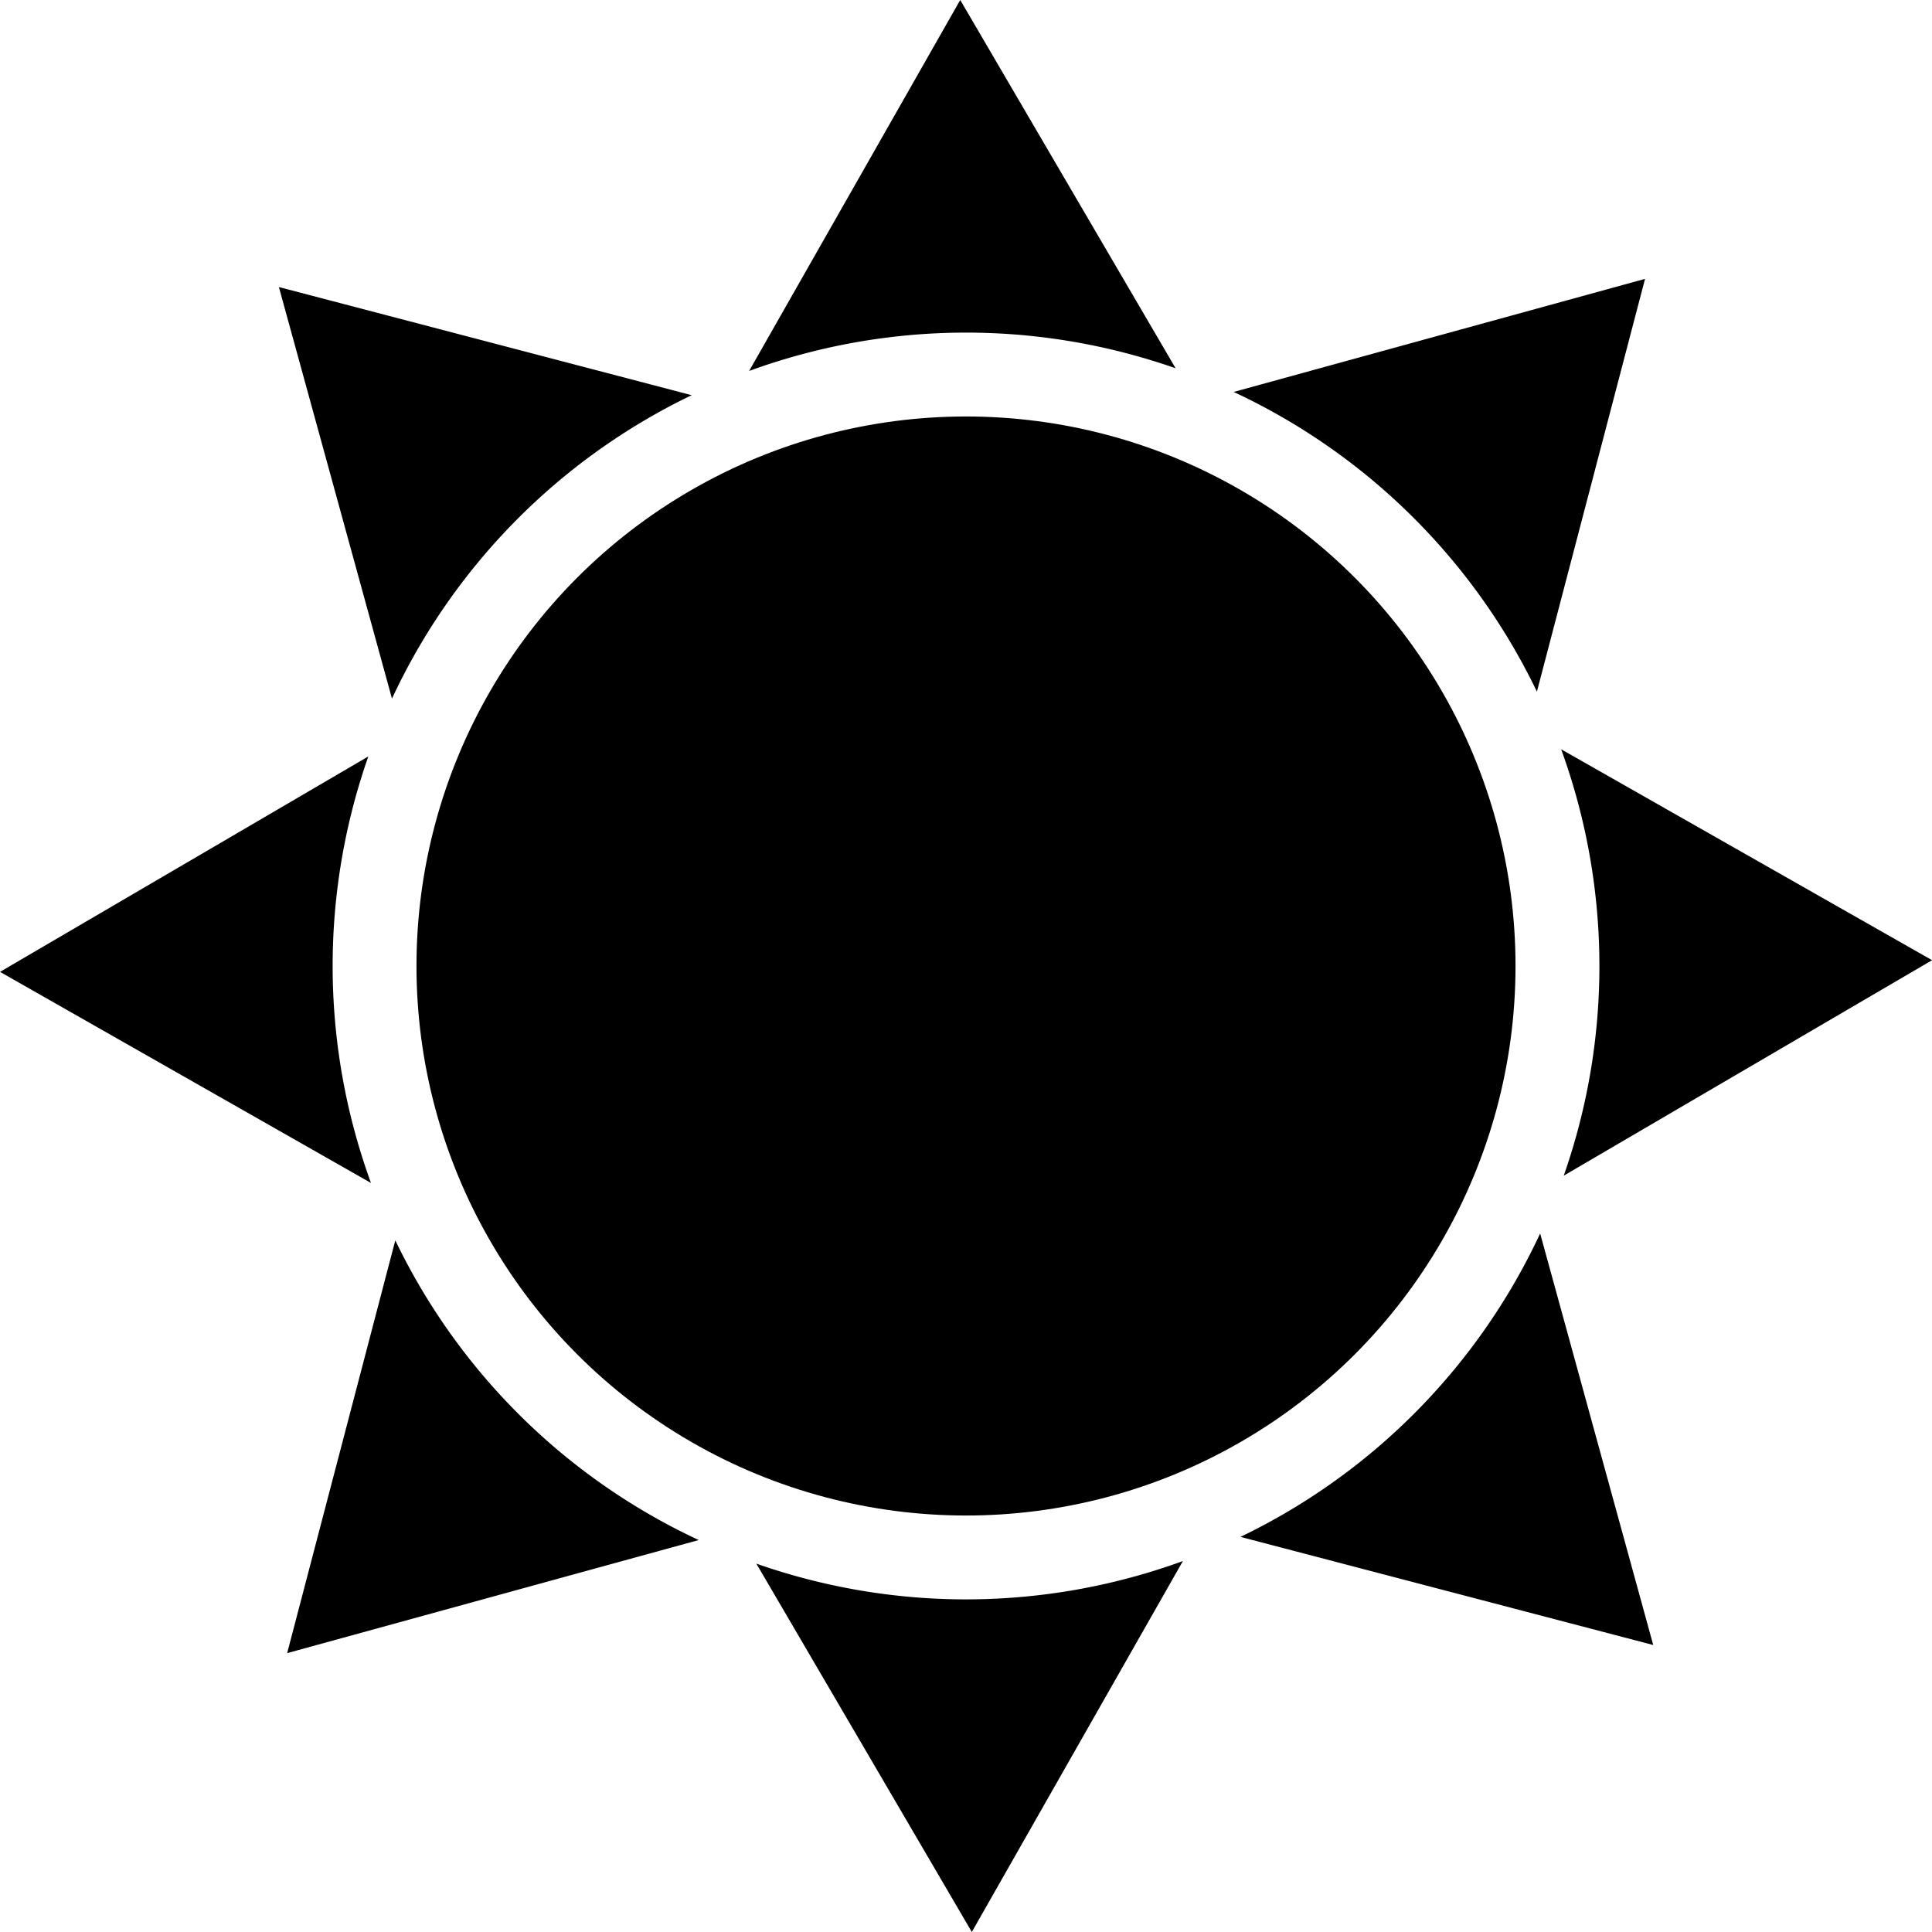
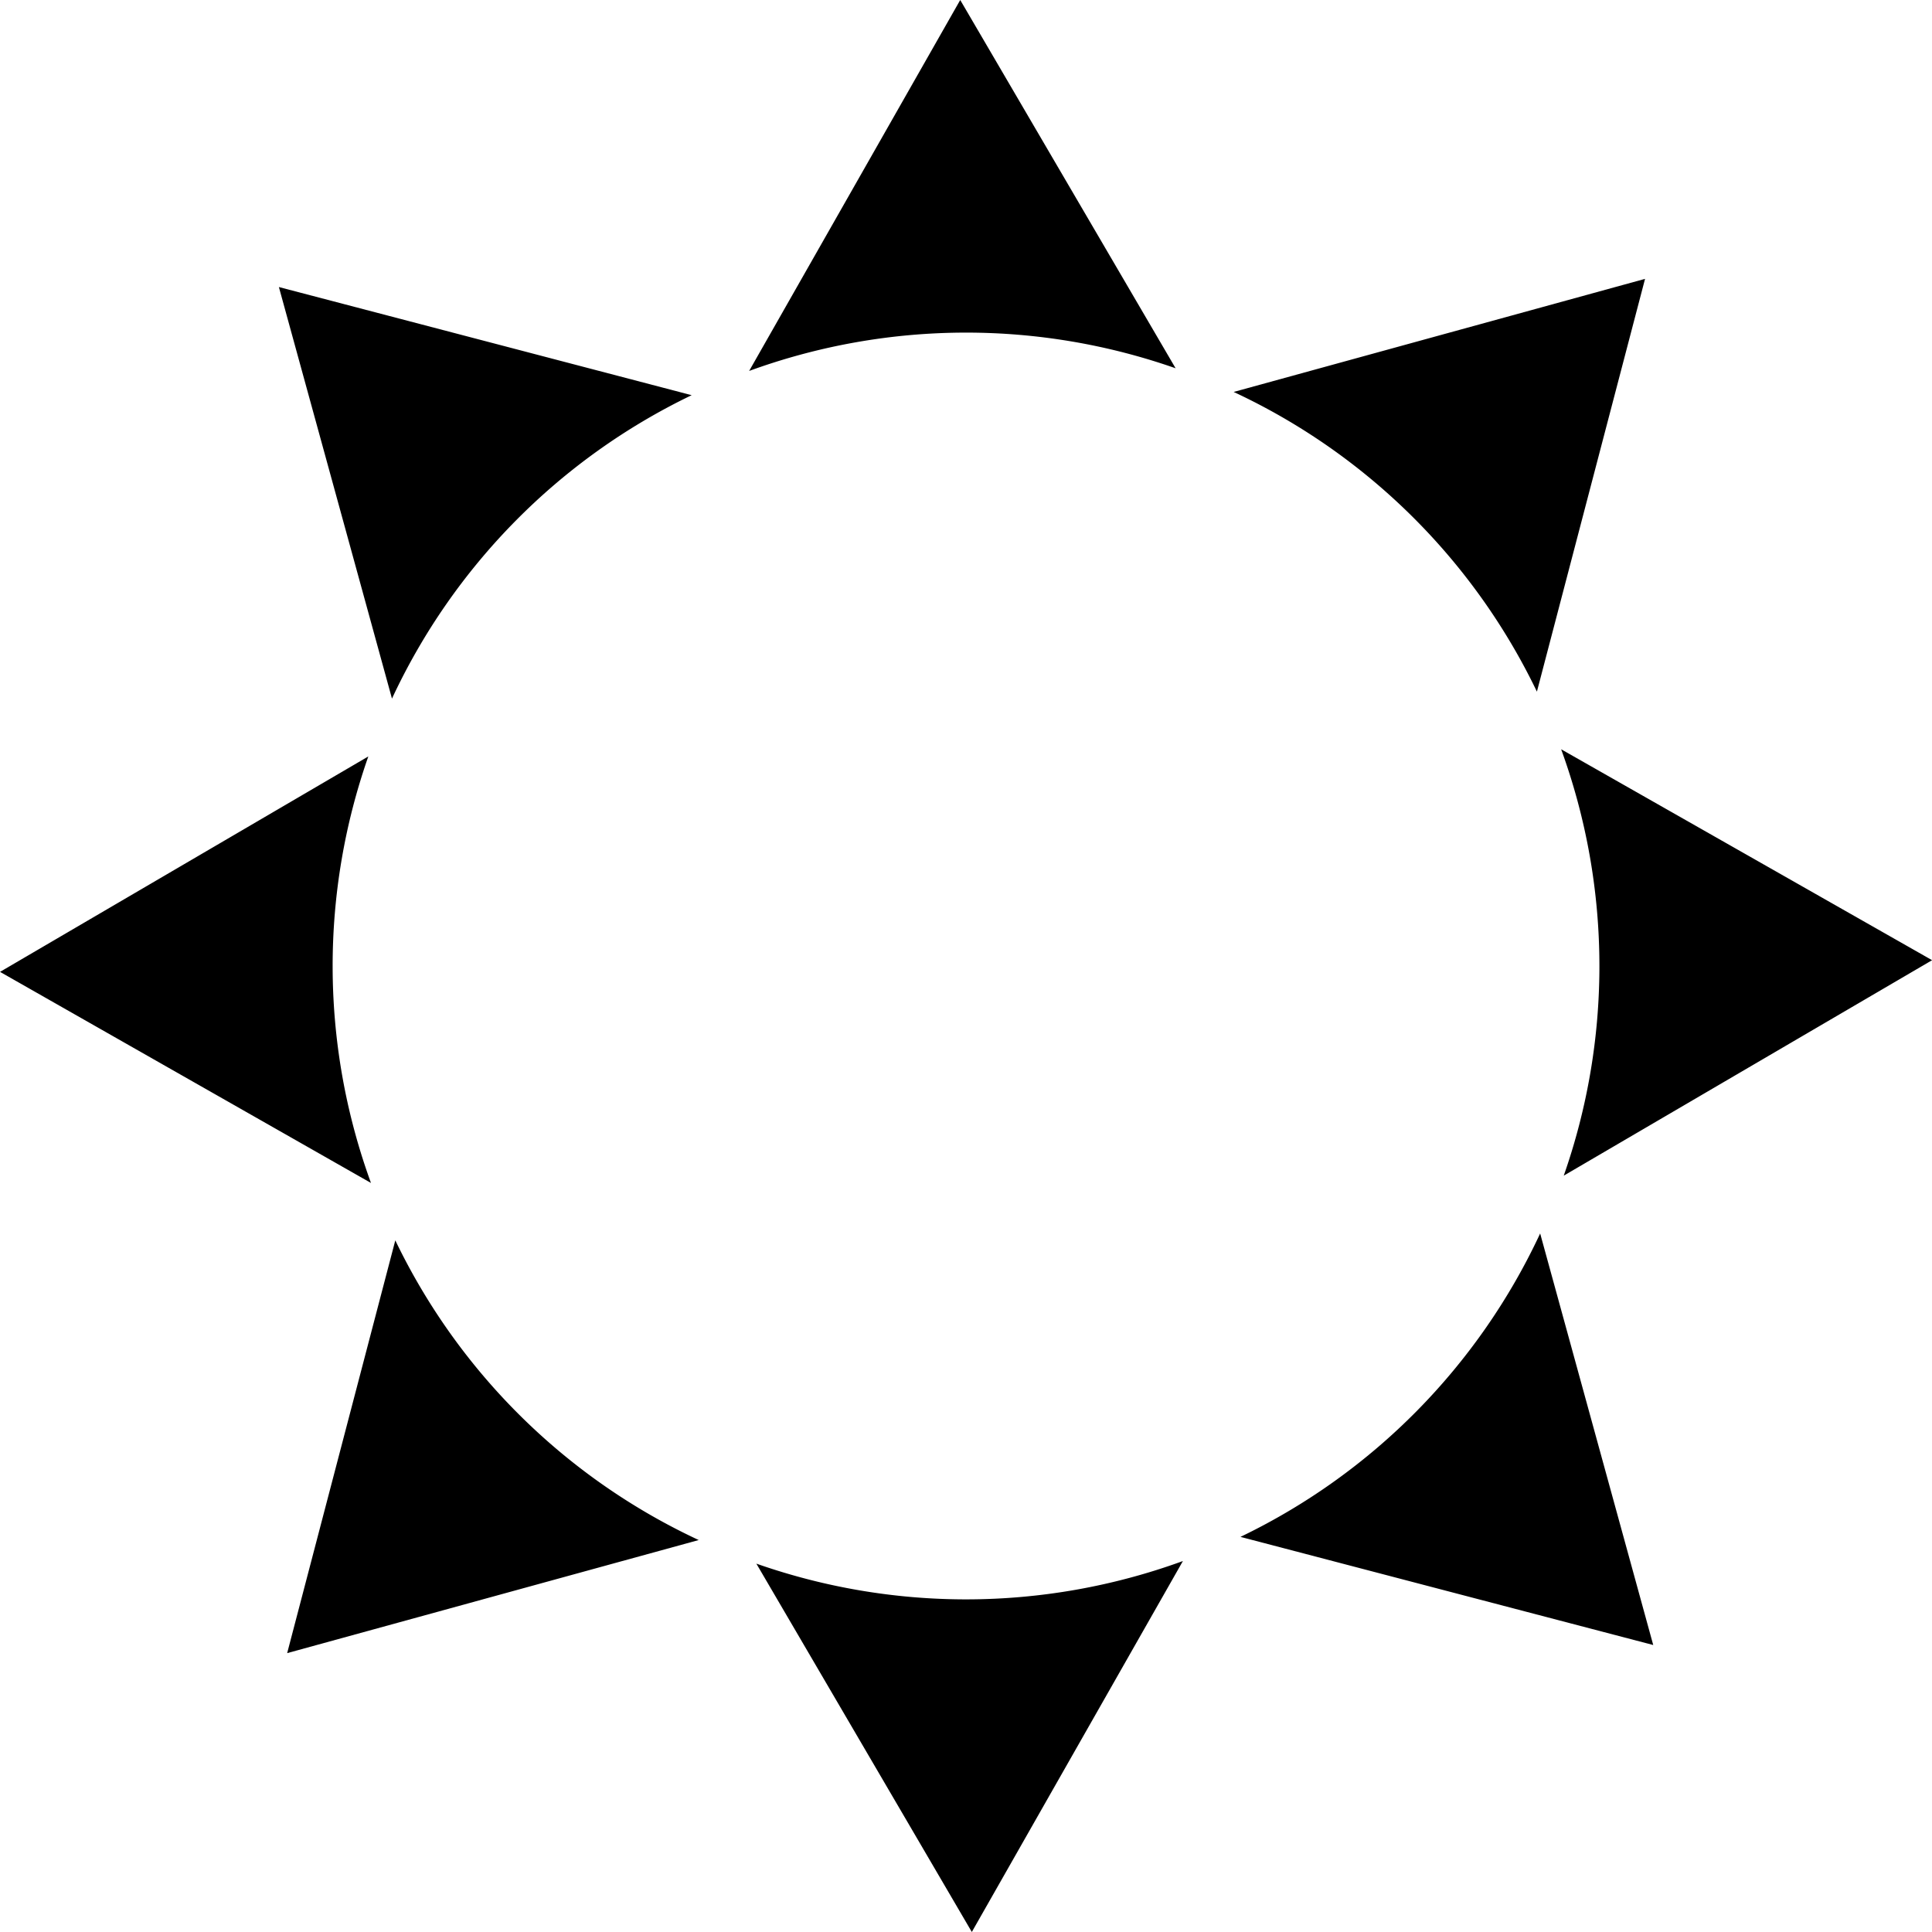
<svg xmlns="http://www.w3.org/2000/svg" xmlns:ns1="http://www.inkscape.org/namespaces/inkscape" xmlns:ns2="http://sodipodi.sourceforge.net/DTD/sodipodi-0.dtd" width="167mm" height="167mm" viewBox="0 0 167 167" version="1.1" id="svg5" ns1:version="1.2.2 (732a01da63, 2022-12-09)" ns2:docname="kyaw-cen-sun-black.svg" ns1:export-filename="kyaw-cen-sun-black.svg" ns1:export-xdpi="3.8023915" ns1:export-ydpi="3.8023915">
  <ns2:namedview id="namedview7" pagecolor="#505050" bordercolor="#eeeeee" borderopacity="1" ns1:showpageshadow="0" ns1:pageopacity="0" ns1:pagecheckerboard="0" ns1:deskcolor="#505050" ns1:document-units="mm" showgrid="true" ns1:zoom="1" ns1:cx="222" ns1:cy="578.5" ns1:window-width="1920" ns1:window-height="1001" ns1:window-x="-9" ns1:window-y="-9" ns1:window-maximized="1" ns1:current-layer="layer1">
    <ns1:grid type="xygrid" id="grid6115" />
  </ns2:namedview>
  <defs id="defs2" />
  <g ns1:label="Ebene 1" ns1:groupmode="layer" id="layer1" transform="translate(-21.5,-65)">
    <path id="path6125" style="opacity:1;fill:#000000;fill-opacity:1;stroke:#000000;stroke-width:0;stroke-dasharray:none" ns1:transform-center-y="6.6883059e-05" d="m 98.9,87.165 0.986,3.59 a 5.525,5.525 0 0 1 1.101,-1.574 5.525,5.525 0 0 1 1.513,-1.073 z m 5.944,-2.504 -1.84,3.235 a 5.525,5.525 0 0 1 3.719,-0.022 z m -8.376,8.477 3.236,1.841 A 5.525,5.525 0 0 1 99.681,91.259 Z m 10.76,-5.058 a 5.525,5.525 0 0 1 1.573,1.101 5.525,5.525 0 0 1 1.073,1.513 l 0.943,-3.601 z m -7.313,7.401 -0.943,3.601 3.59,-0.986 a 5.525,5.525 0 0 1 -1.574,-1.101 5.525,5.525 0 0 1 -1.073,-1.513 z m 10.17,-4.285 a 5.525,5.525 0 0 1 0.023,3.72 l 3.213,-1.879 z m -7.019,7.104 1.879,3.213 1.841,-3.236 a 5.525,5.525 0 0 1 -3.72,0.023 z m 6.836,-2.88 a 5.525,5.525 0 0 1 -1.101,1.574 5.525,5.525 0 0 1 -1.514,1.073 l 3.601,0.943 z" transform="matrix(7.007,7.007,-7.007,7.007,22.274,-1238.757)" />
-     <circle style="display:inline;fill:#000000;fill-opacity:1;stroke:#000000;stroke-width:0;stroke-dasharray:none;paint-order:fill markers stroke;image-rendering:auto" id="path288" cy="148.5" cx="105" r="47.5" />
  </g>
</svg>